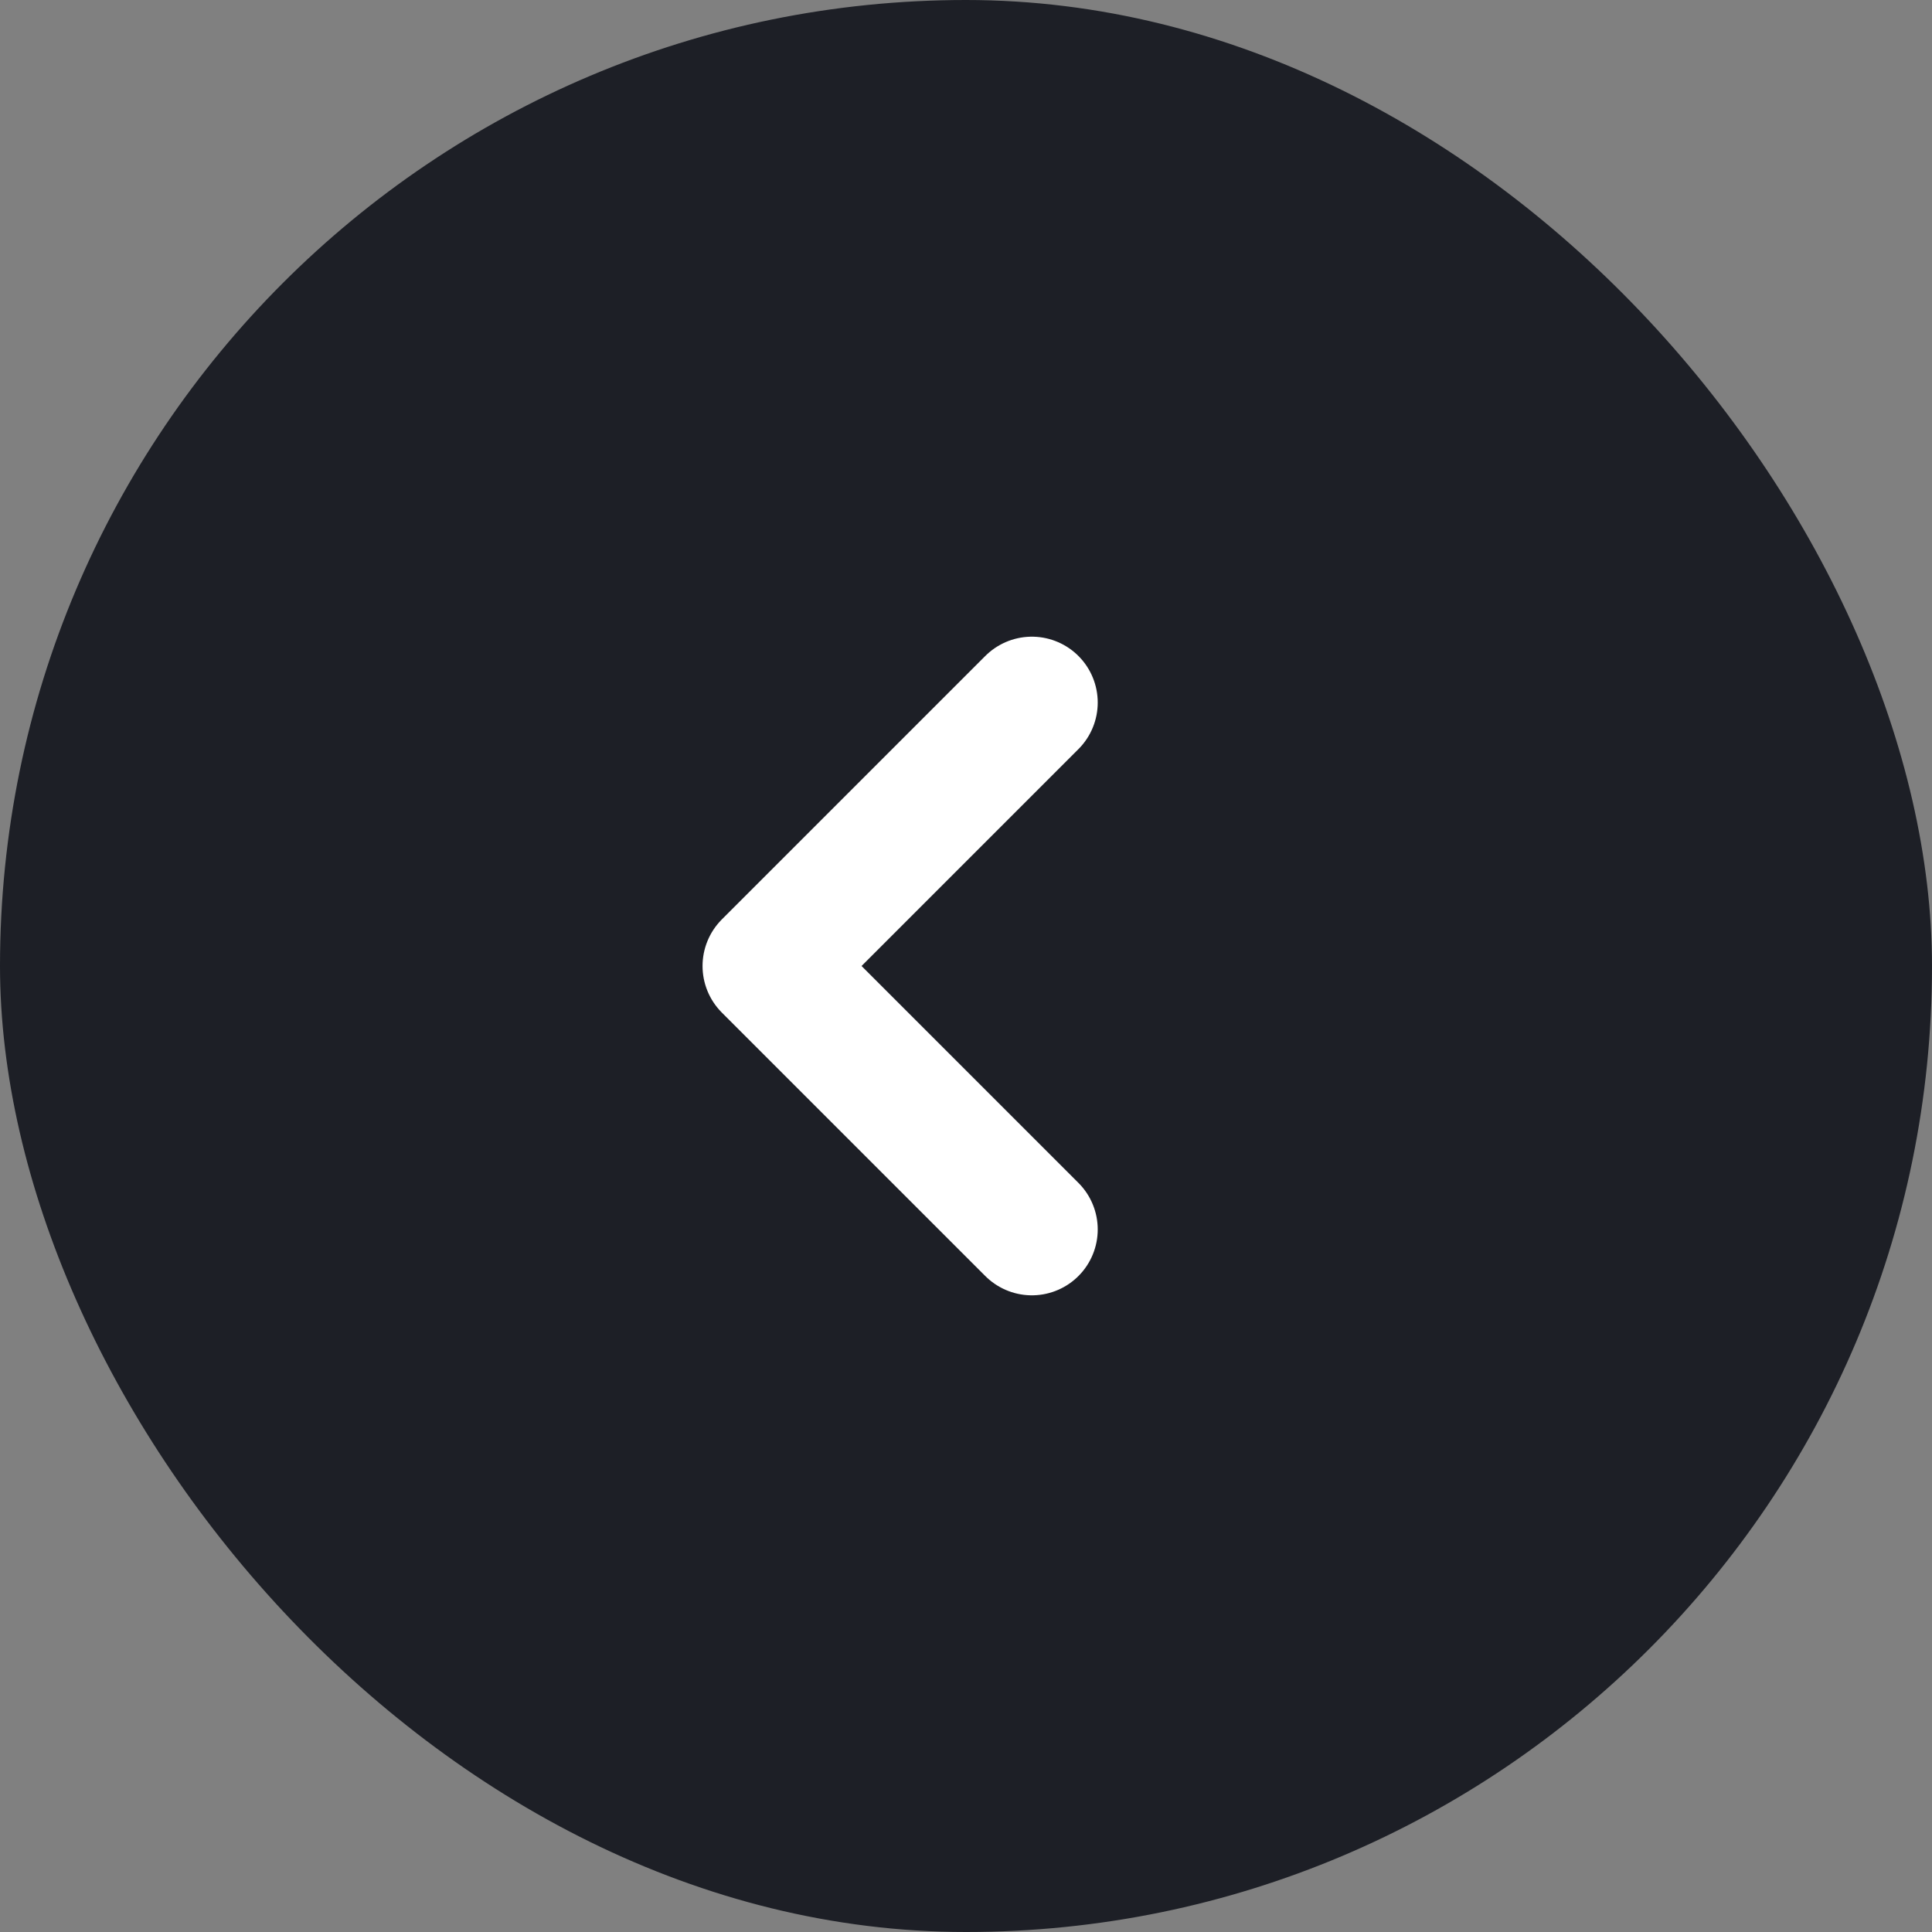
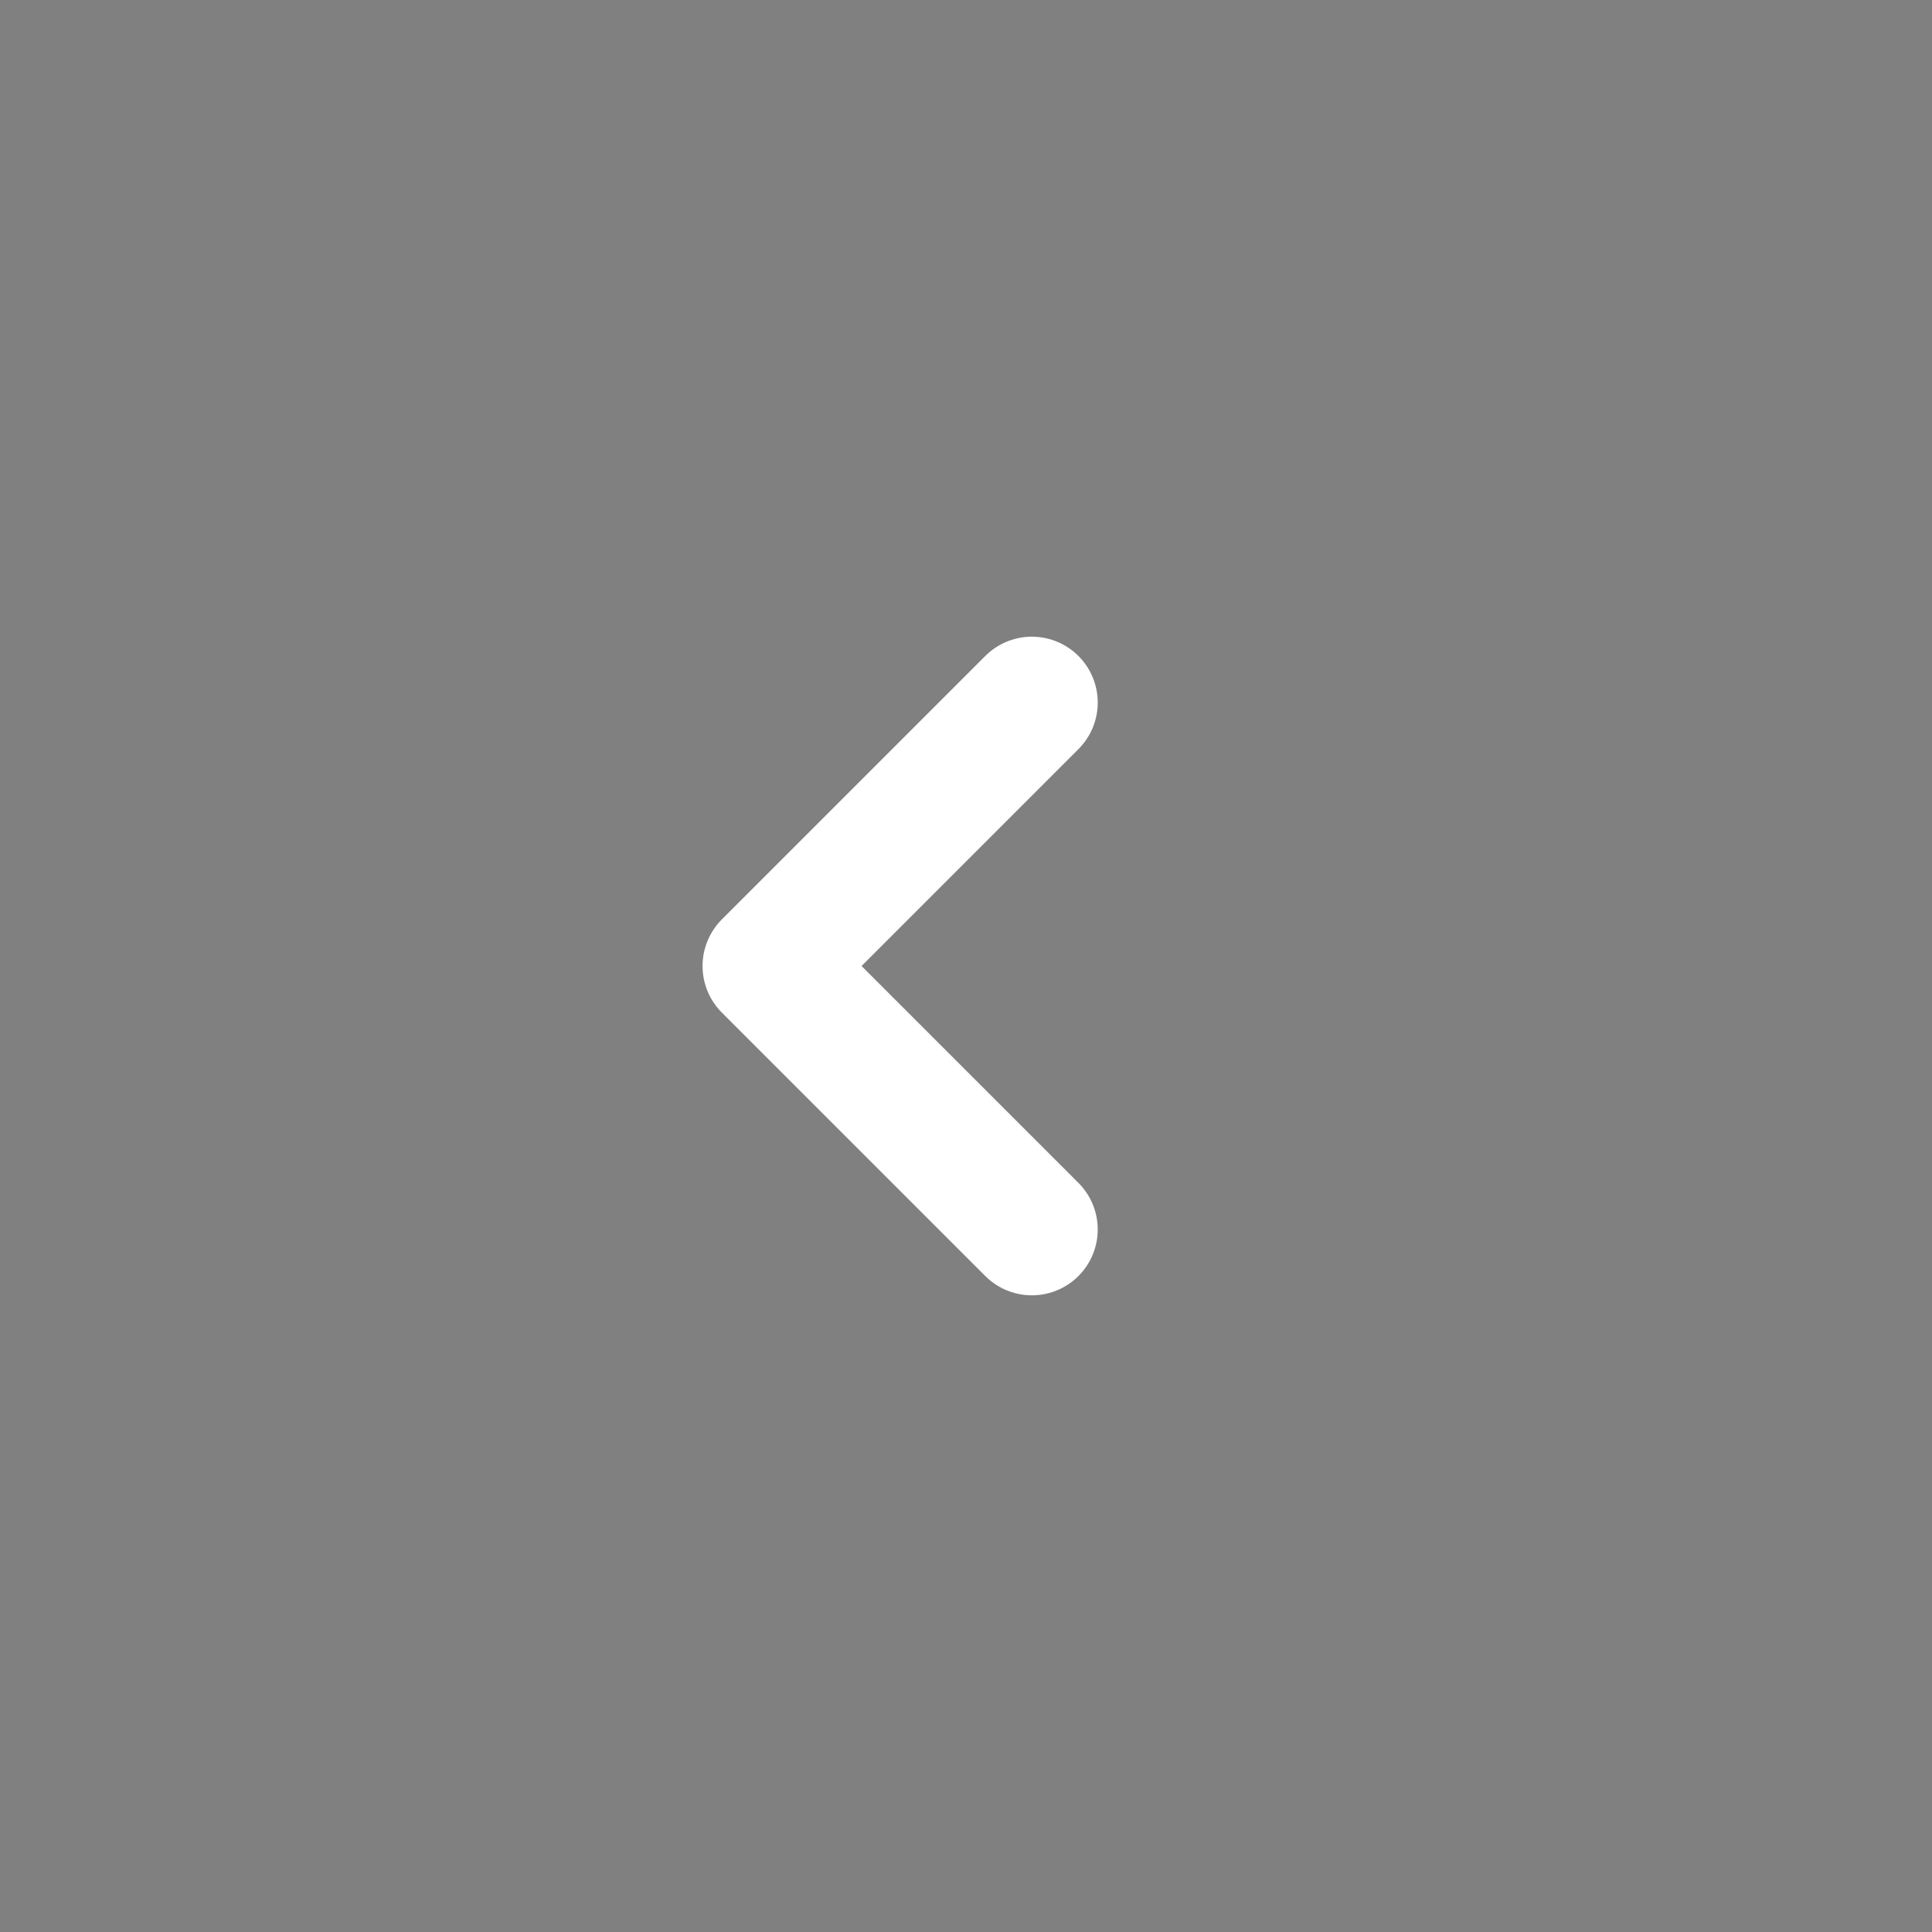
<svg xmlns="http://www.w3.org/2000/svg" width="44" height="44" viewBox="0 0 44 44" fill="none">
  <rect x="0" y="0" width="44" height="44" fill="#808080" stroke="none" />
-   <rect width="44" height="44" rx="22" fill="#1D1F26" />
  <path d="M23.5 16L17.5 22L23.5 28" stroke="white" stroke-width="3" stroke-linecap="round" stroke-linejoin="round" />
</svg>